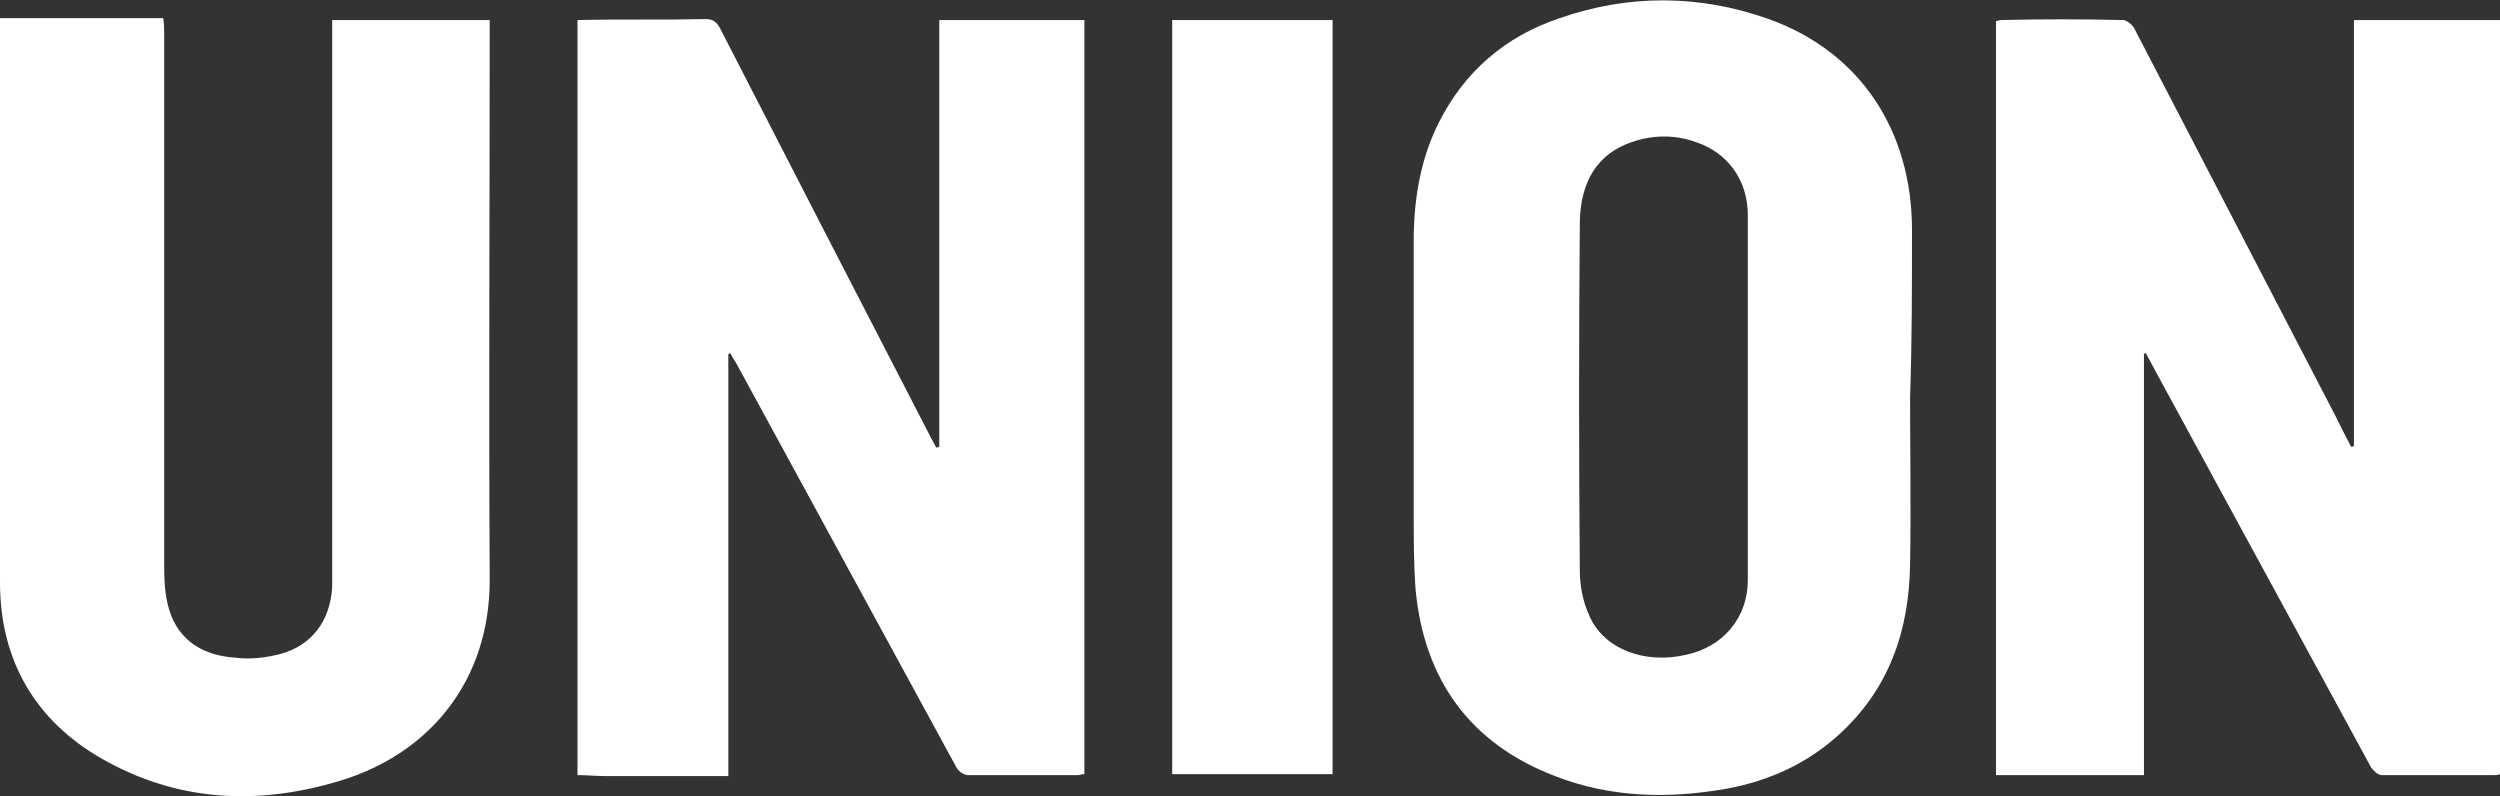
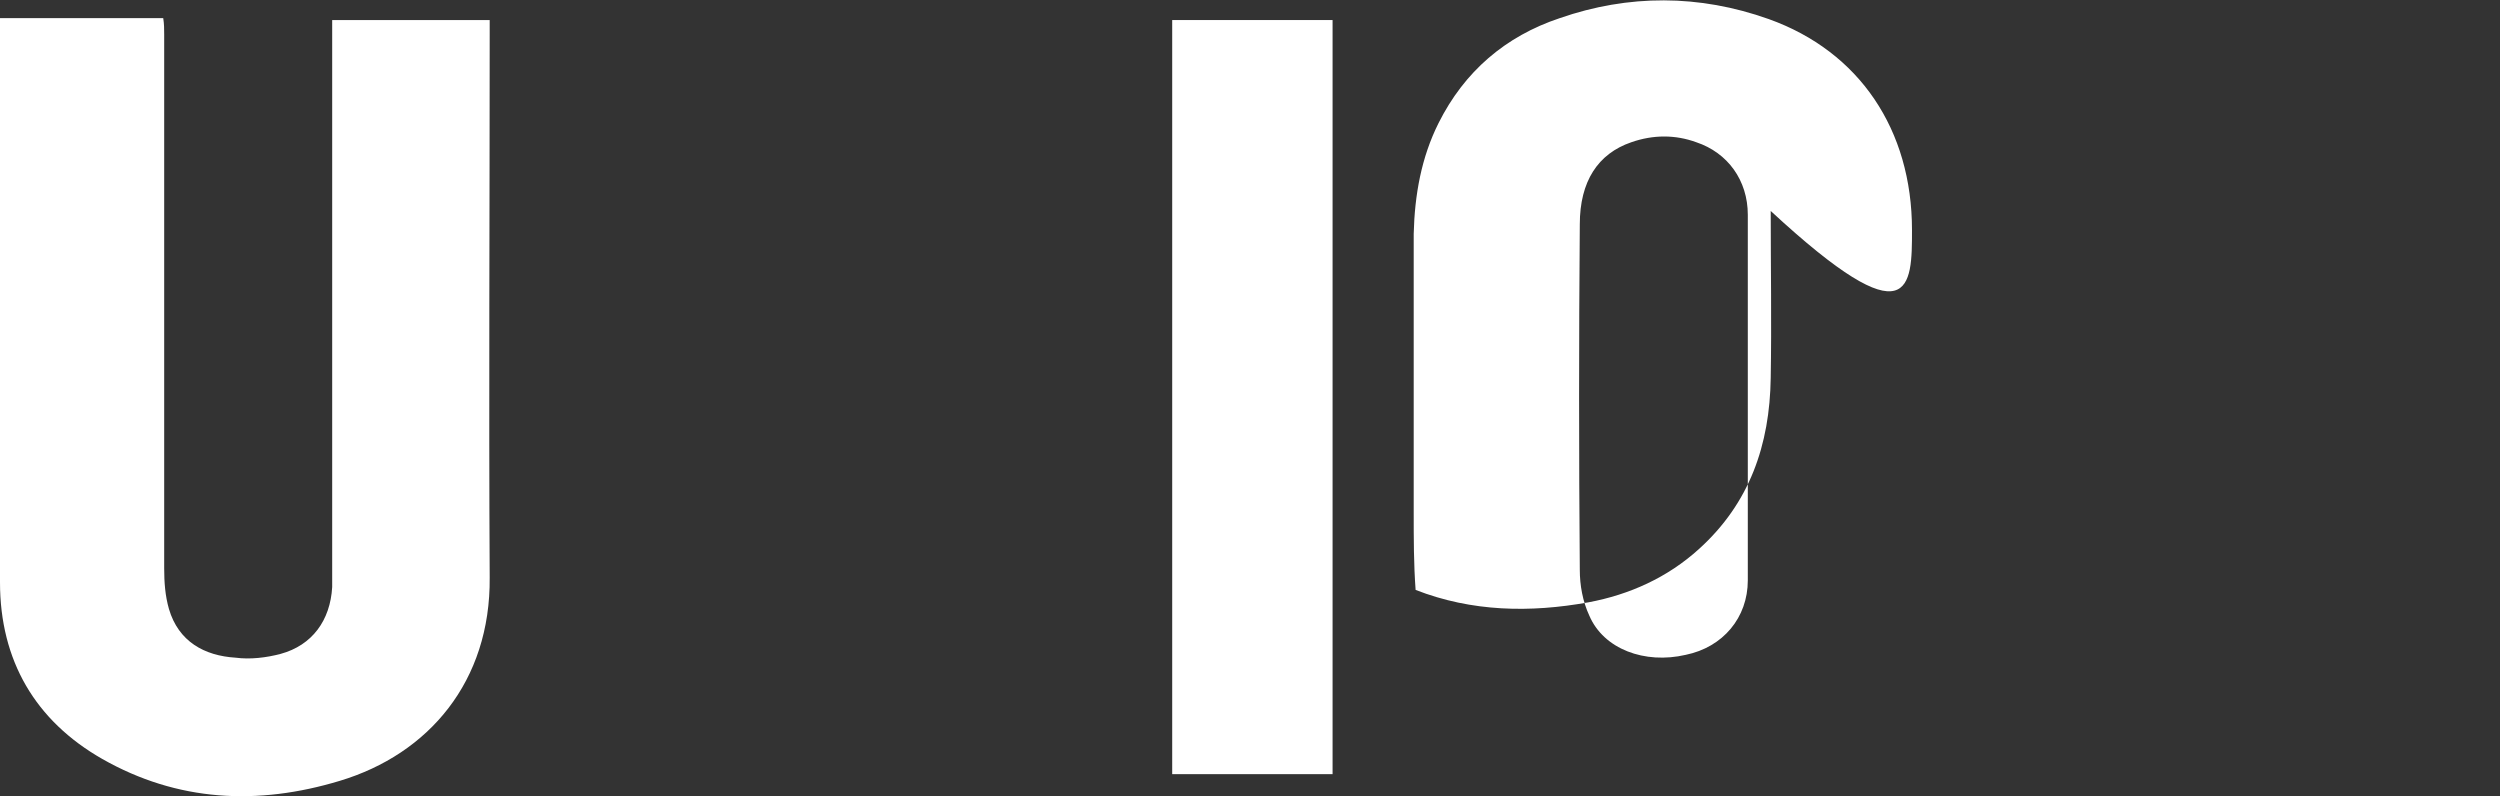
<svg xmlns="http://www.w3.org/2000/svg" version="1.1" id="Layer_1" x="0px" y="0px" viewBox="0 0 261.9 83.4" style="enable-background:new 0 0 261.9 83.4;" xml:space="preserve">
  <rect x="0" y="0" width="261.9" height="83.4" fill="#333333" stroke="none" />
  <style type="text/css">
	.st0{fill:#FFFFFF;}
</style>
  <g>
-     <path class="st0" d="M60.5,2.1v79.1c1,0,1.9,0.1,2.9,0.1c3.8,0,7.7,0,11.5,0h1.4V37.1l0.2-0.1c0.2,0.4,0.4,0.7,0.6,1   c7.7,14.1,15.4,28.3,23.1,42.4c0.2,0.4,0.8,0.8,1.2,0.8c3.8,0,7.7,0,11.5,0c0.2,0,0.4-0.1,0.7-0.1v-79H98.4v44.7   c-0.1,0-0.2,0.1-0.3,0.1c-0.2-0.3-0.3-0.6-0.5-0.9C90.2,31.7,82.8,17.3,75.4,2.9C75,2.2,74.6,2,73.9,2C69.4,2.1,65,2,60.5,2.1z" />
-     <path class="st0" d="M209.6,2.1c-0.1,0-0.3,0.1-0.5,0.1l0,79h15.5l0-44.1c0.1-0.1,0.1-0.1,0.2-0.1c0.5,0.9,0.9,1.7,1.4,2.6   c7.4,13.6,14.8,27.2,22.2,40.8c0.2,0.3,0.7,0.8,1.1,0.8c4,0,7.9,0,11.9,0c0.1,0,0.3,0,0.5-0.1v-79h-15.3l0,44.6   c-0.1,0.1-0.2,0.1-0.3,0.1c-0.8-1.5-1.5-3-2.3-4.5c-6.8-13.1-13.6-26.2-20.4-39.3c-0.2-0.4-0.8-0.9-1.2-0.9   C218.2,2,213.9,2,209.6,2.1z" />
-     <path class="st0" d="M200.3,24.1c0-10.5-5.5-18.7-15-22.1c-7.3-2.6-14.7-2.6-21.9-0.1c-5.7,1.9-10,5.6-12.7,11   c-1.8,3.6-2.5,7.5-2.6,11.6c0,9.7,0,19.5,0,29.2c0,2.7,0,5.4,0.2,8.1c0.9,9.4,5.7,16.1,14.6,19.5c5.9,2.3,12,2.4,18.1,1.3   c4.3-0.8,8.3-2.6,11.6-5.6c5.3-4.8,7.4-10.9,7.5-17.9c0.1-5.8,0-11.7,0-17.5C200.3,35.8,200.3,30,200.3,24.1z M183.1,60.8   c0,3.9-2.6,7-6.5,7.8c-4.3,1-8.6-0.6-10.1-4.1c-0.7-1.5-1-3.2-1-4.8c-0.1-12.1-0.1-24.1,0-36.2c0-4.5,1.9-7.4,5.4-8.6   c2.3-0.8,4.6-0.8,6.8,0c3.3,1.1,5.4,4,5.4,7.6c0,6.4,0,12.8,0,19.2C183.1,48.1,183.1,54.5,183.1,60.8z" />
+     <path class="st0" d="M200.3,24.1c0-10.5-5.5-18.7-15-22.1c-7.3-2.6-14.7-2.6-21.9-0.1c-5.7,1.9-10,5.6-12.7,11   c-1.8,3.6-2.5,7.5-2.6,11.6c0,9.7,0,19.5,0,29.2c0,2.7,0,5.4,0.2,8.1c5.9,2.3,12,2.4,18.1,1.3   c4.3-0.8,8.3-2.6,11.6-5.6c5.3-4.8,7.4-10.9,7.5-17.9c0.1-5.8,0-11.7,0-17.5C200.3,35.8,200.3,30,200.3,24.1z M183.1,60.8   c0,3.9-2.6,7-6.5,7.8c-4.3,1-8.6-0.6-10.1-4.1c-0.7-1.5-1-3.2-1-4.8c-0.1-12.1-0.1-24.1,0-36.2c0-4.5,1.9-7.4,5.4-8.6   c2.3-0.8,4.6-0.8,6.8,0c3.3,1.1,5.4,4,5.4,7.6c0,6.4,0,12.8,0,19.2C183.1,48.1,183.1,54.5,183.1,60.8z" />
    <path class="st0" d="M51.3,3.7V2.1H34.8v1.6c0,18.8,0,37.6,0,56.4c0,0.5,0,1,0,1.4c-0.2,3.5-2.1,6.1-5.4,7   c-1.5,0.4-3.2,0.6-4.7,0.4c-3.3-0.2-6-1.7-7-5.1c-0.4-1.4-0.5-2.8-0.5-4.3c0-18.6,0-37.3,0-55.9c0-0.5,0-1.1-0.1-1.7H0v1.6   C0,22.8,0,41.9,0,61c0,8.2,3.7,14.5,10.7,18.5c7.9,4.5,16.3,4.9,24.9,2.3c9.3-2.8,15.8-10.4,15.7-21.3   C51.2,41.5,51.3,22.6,51.3,3.7z" />
    <rect x="122.8" y="2.1" class="st0" width="16.8" height="79" />
  </g>
</svg>